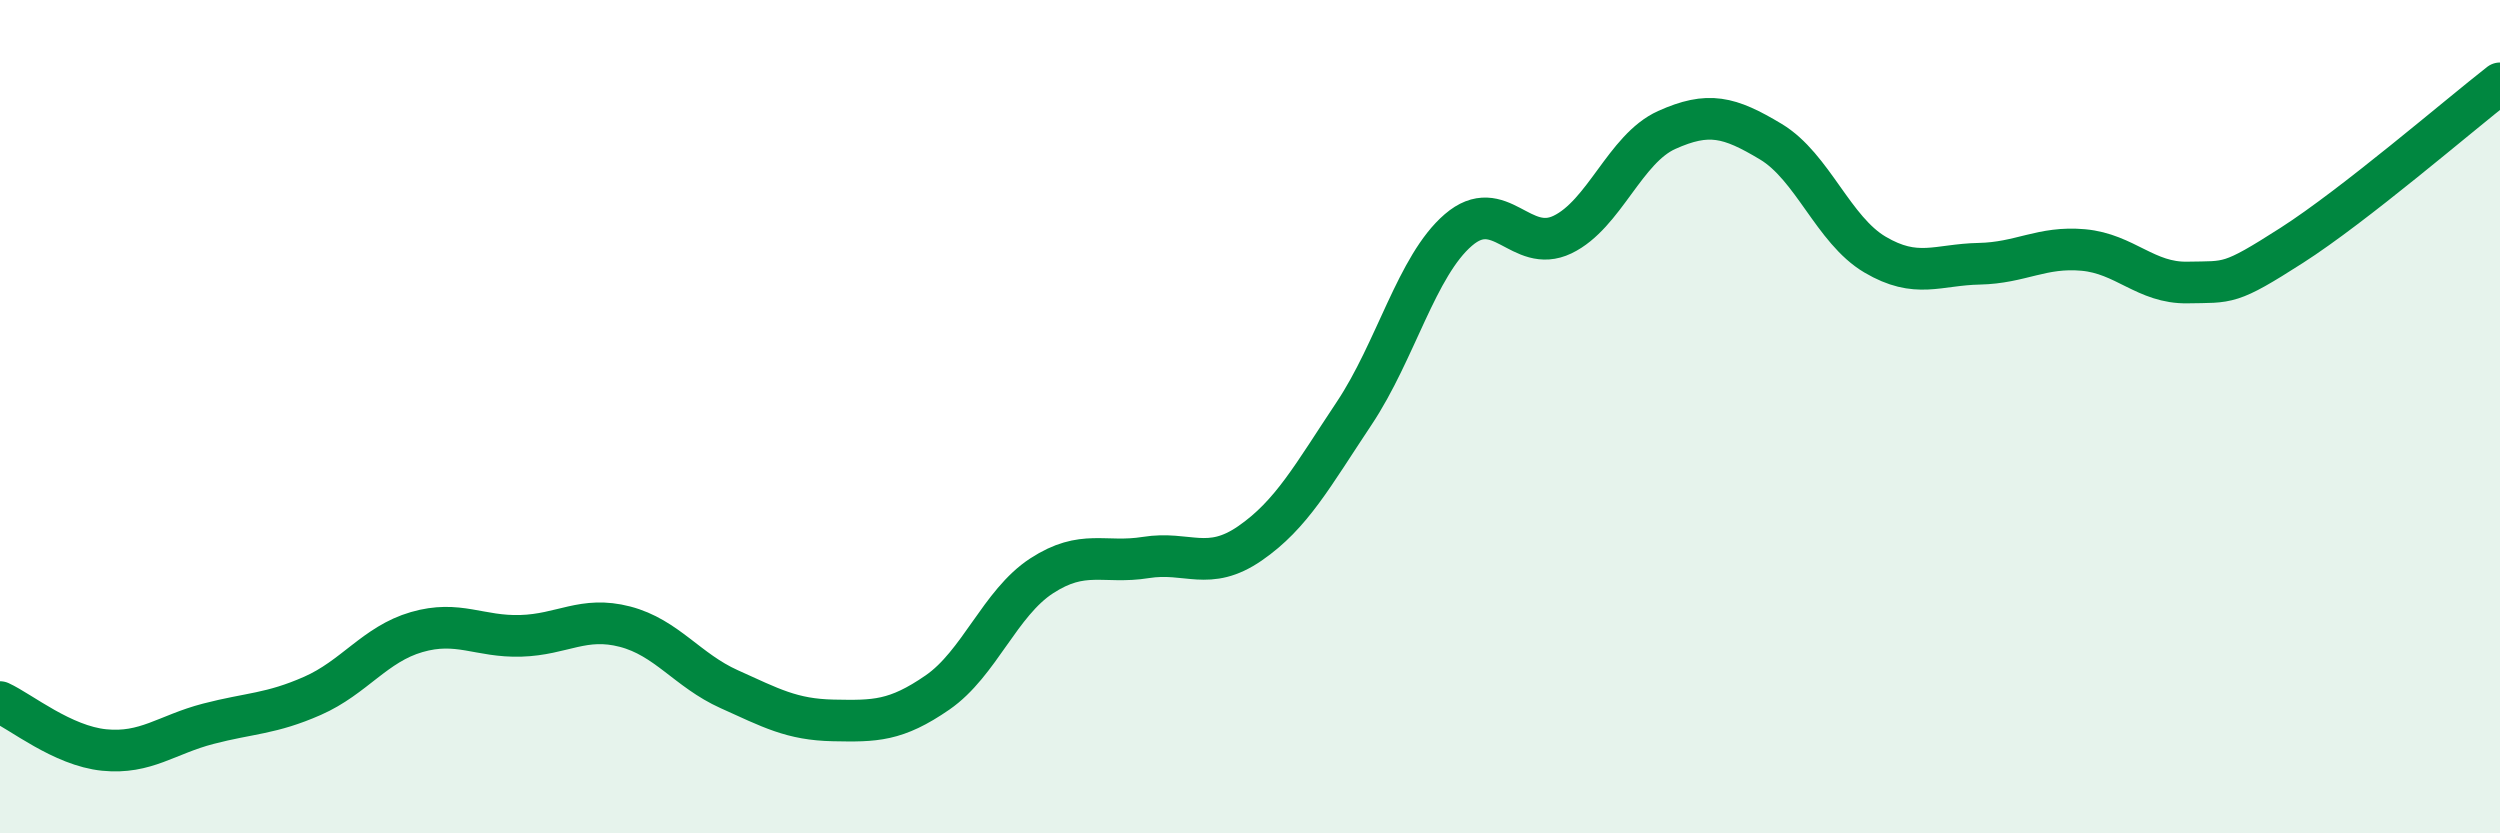
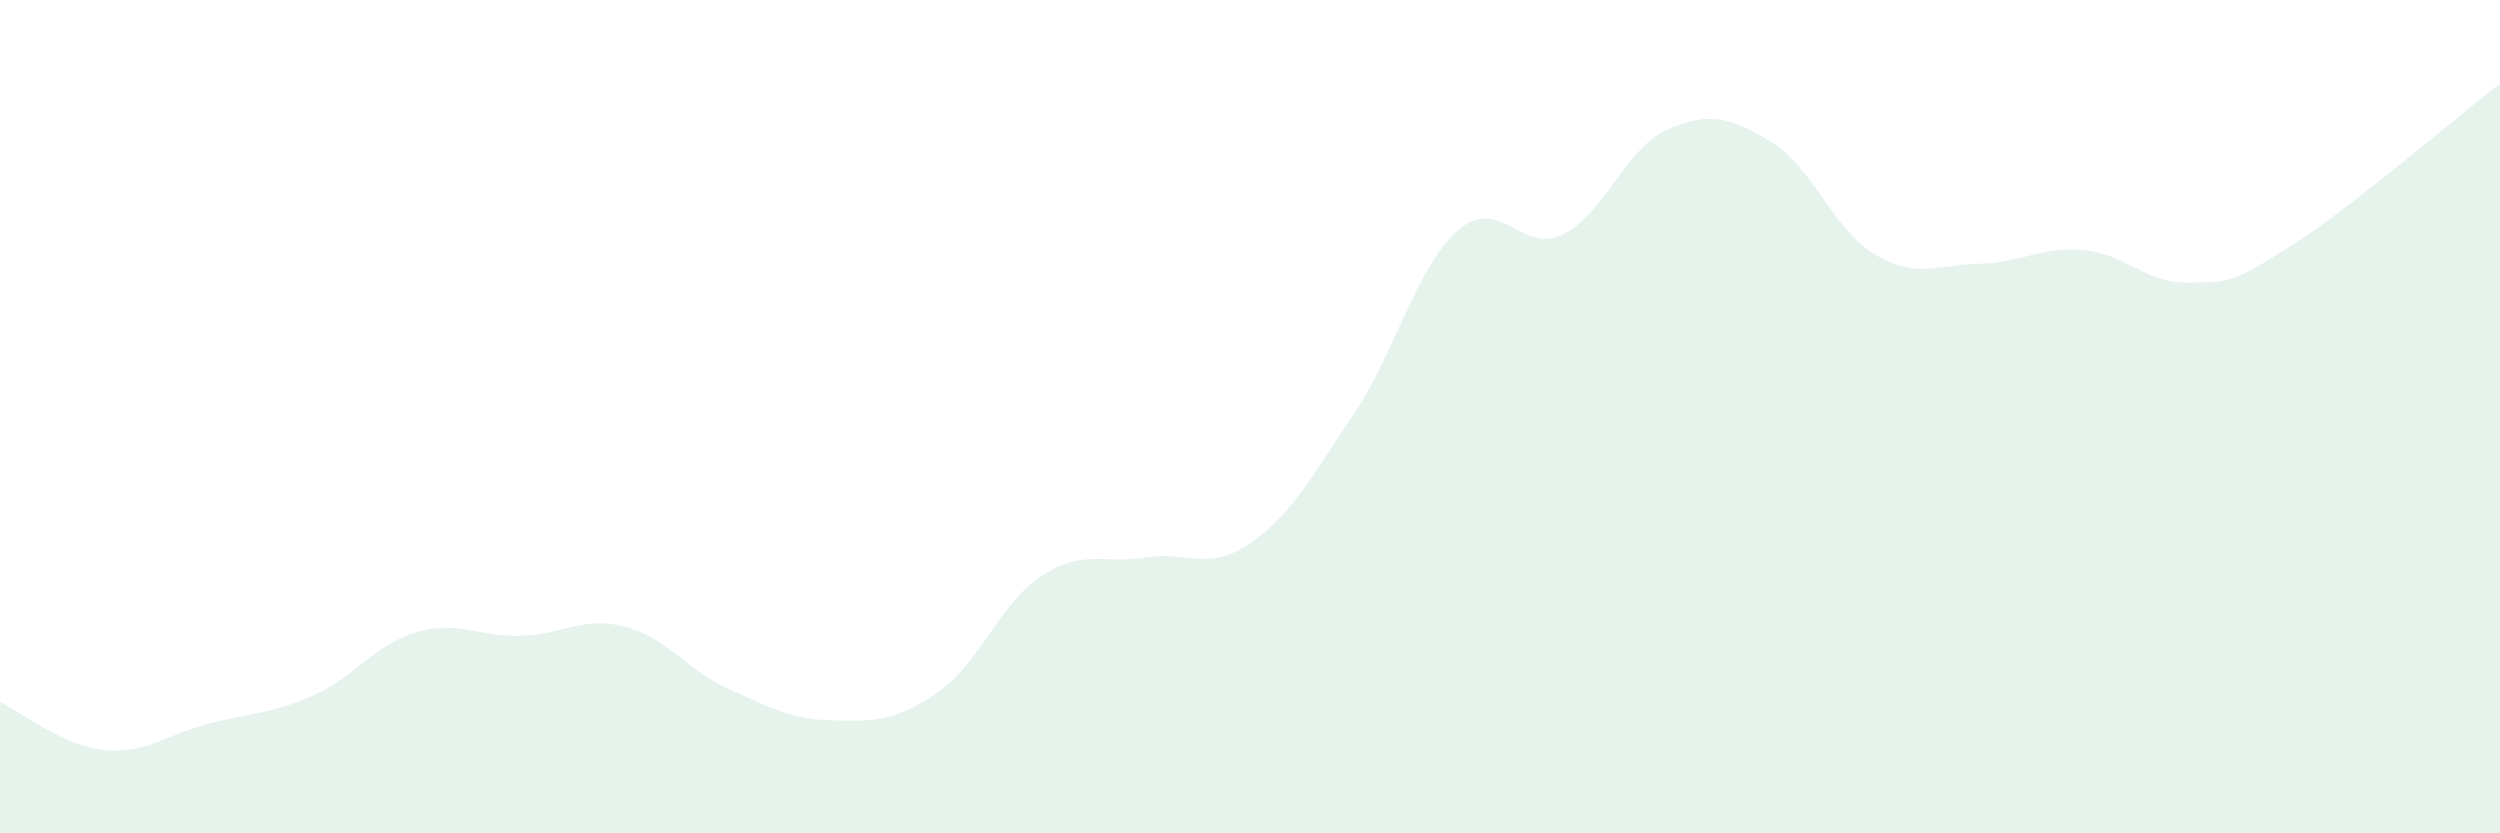
<svg xmlns="http://www.w3.org/2000/svg" width="60" height="20" viewBox="0 0 60 20">
  <path d="M 0,16.85 C 0.5,17.08 1.5,17.9 2.5,18 C 3.5,18.1 4,17.63 5,17.37 C 6,17.11 6.5,17.14 7.5,16.7 C 8.5,16.26 9,15.46 10,15.17 C 11,14.88 11.5,15.29 12.5,15.26 C 13.5,15.23 14,14.78 15,15.04 C 16,15.3 16.5,16.09 17.5,16.54 C 18.5,16.99 19,17.27 20,17.29 C 21,17.31 21.5,17.31 22.5,16.62 C 23.5,15.93 24,14.47 25,13.82 C 26,13.17 26.5,13.54 27.5,13.38 C 28.5,13.22 29,13.73 30,13.04 C 31,12.35 31.5,11.42 32.5,9.92 C 33.5,8.42 34,6.38 35,5.52 C 36,4.66 36.5,6.11 37.5,5.63 C 38.5,5.15 39,3.57 40,3.12 C 41,2.67 41.5,2.8 42.5,3.4 C 43.5,4 44,5.52 45,6.11 C 46,6.7 46.5,6.35 47.5,6.33 C 48.5,6.31 49,5.91 50,6 C 51,6.09 51.5,6.8 52.5,6.78 C 53.5,6.76 53.5,6.85 55,5.89 C 56.5,4.93 59,2.78 60,2L60 20L0 20Z" fill="#008740" opacity="0.1" stroke-linecap="round" stroke-linejoin="round" />
-   <path d="M 0,16.85 C 0.5,17.08 1.5,17.9 2.5,18 C 3.5,18.1 4,17.63 5,17.37 C 6,17.11 6.5,17.14 7.5,16.7 C 8.5,16.26 9,15.46 10,15.17 C 11,14.88 11.5,15.29 12.5,15.26 C 13.5,15.23 14,14.78 15,15.04 C 16,15.3 16.5,16.09 17.5,16.54 C 18.5,16.99 19,17.27 20,17.29 C 21,17.31 21.5,17.31 22.5,16.62 C 23.5,15.93 24,14.47 25,13.82 C 26,13.17 26.5,13.54 27.5,13.38 C 28.5,13.22 29,13.73 30,13.04 C 31,12.35 31.5,11.42 32.5,9.92 C 33.5,8.42 34,6.38 35,5.52 C 36,4.66 36.5,6.11 37.5,5.63 C 38.5,5.15 39,3.57 40,3.12 C 41,2.67 41.5,2.8 42.5,3.4 C 43.5,4 44,5.52 45,6.11 C 46,6.7 46.5,6.35 47.5,6.33 C 48.5,6.31 49,5.91 50,6 C 51,6.09 51.5,6.8 52.5,6.78 C 53.5,6.76 53.5,6.85 55,5.89 C 56.5,4.93 59,2.78 60,2" stroke="#008740" stroke-width="1" fill="none" stroke-linecap="round" stroke-linejoin="round" />
</svg>